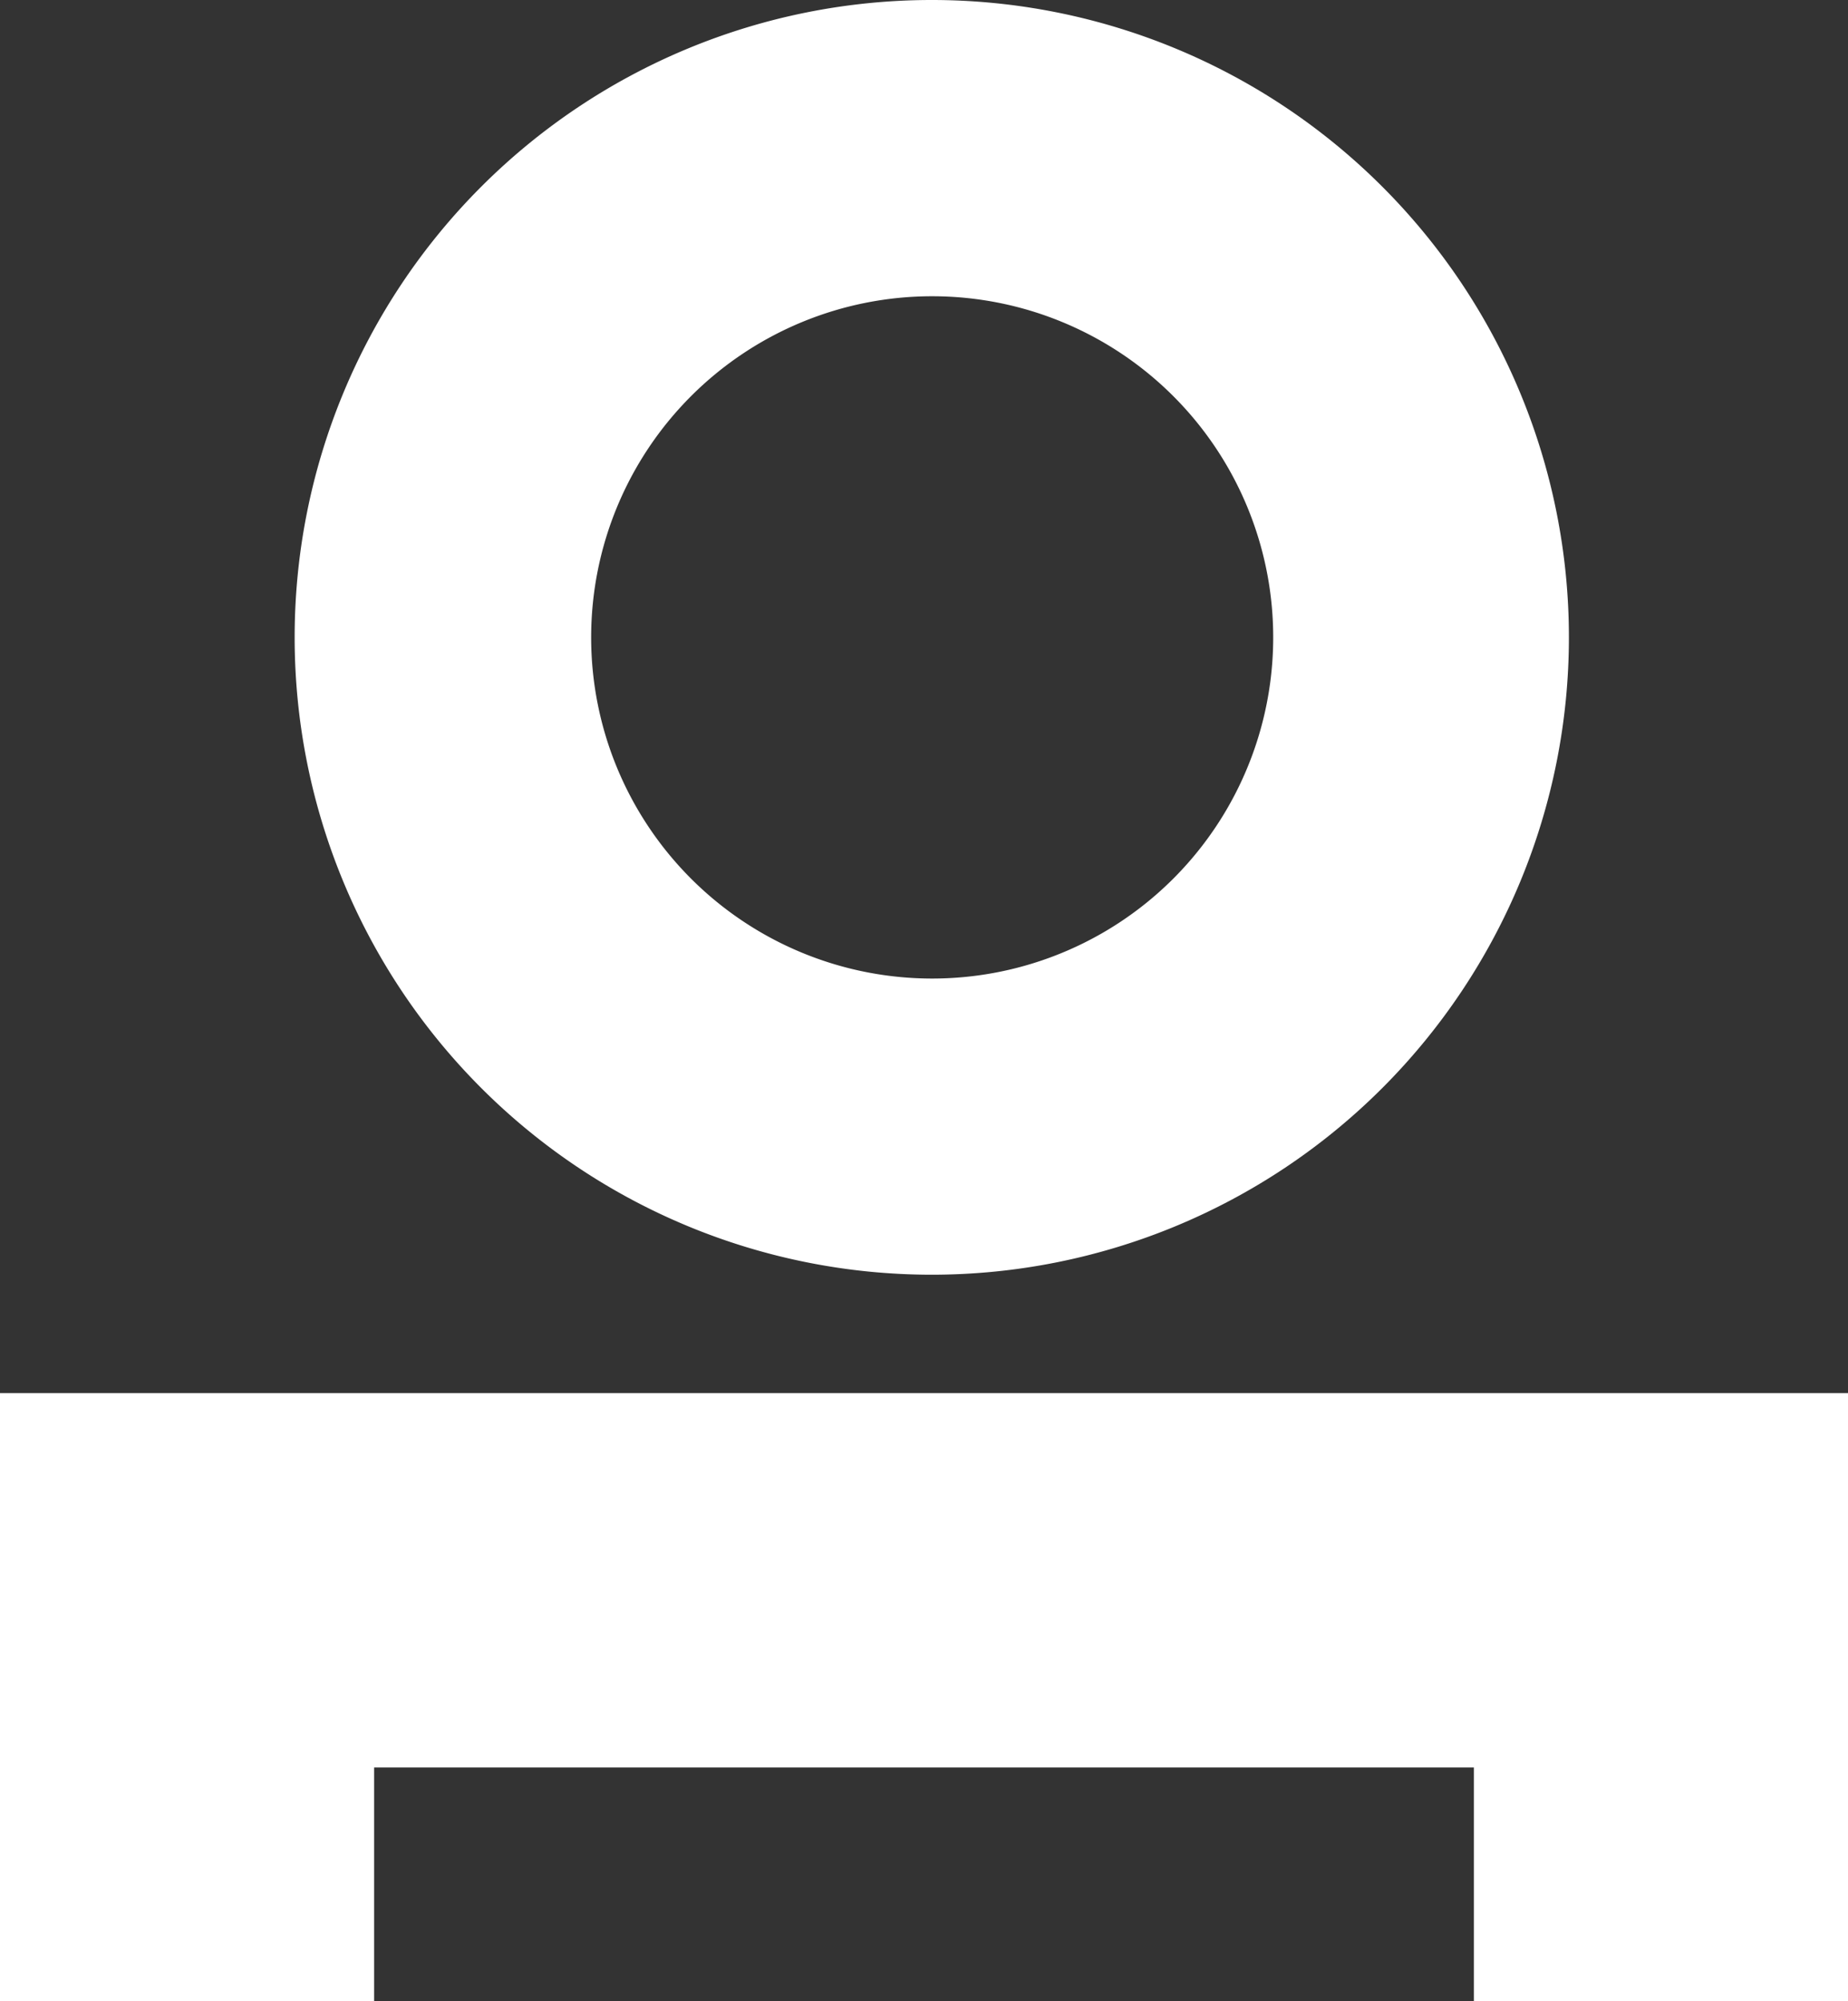
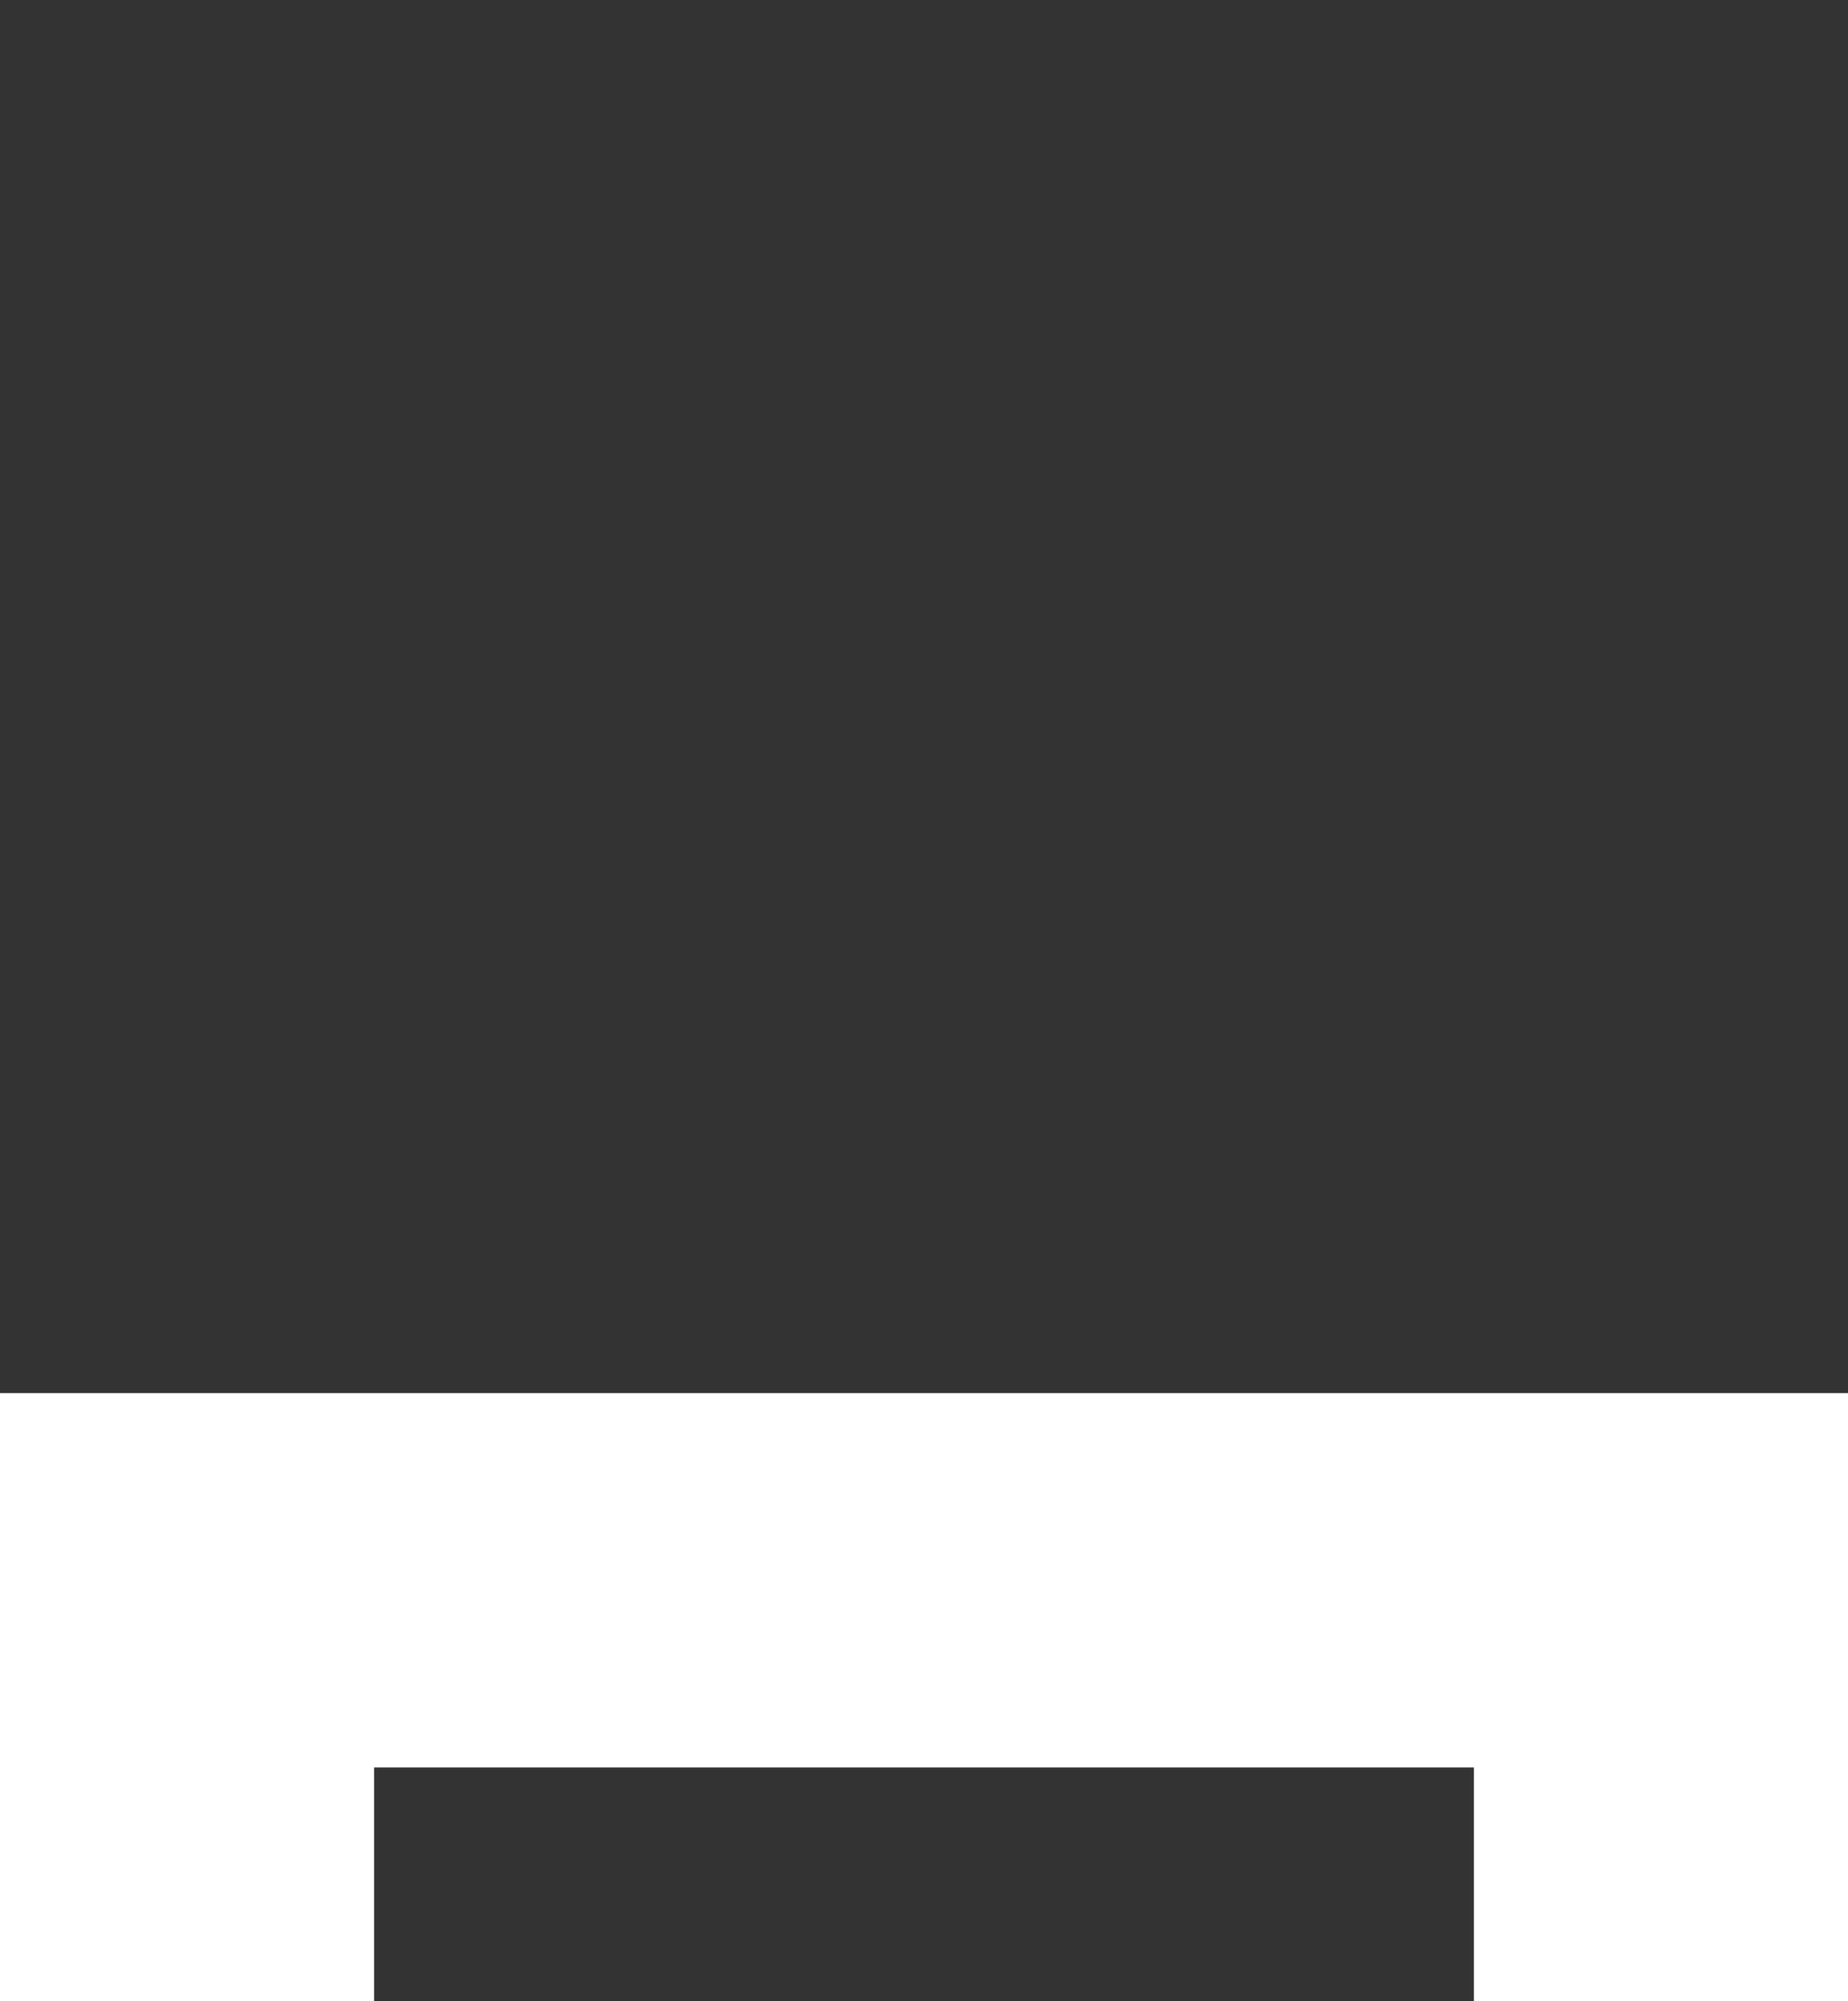
<svg xmlns="http://www.w3.org/2000/svg" width="22.933" height="24.826" viewBox="0 0 22.933 24.826">
  <rect x="0" y="0" width="22.933" height="24.826" fill="#333333" stroke="none" />
  <defs>
    <clipPath id="clip-path">
      <rect id="Retângulo_148983" data-name="Retângulo 148983" width="22.933" height="24.826" transform="translate(0 0)" fill="none" />
    </clipPath>
  </defs>
  <g id="Grupo_15147" data-name="Grupo 15147" transform="translate(0 0)">
    <g id="Grupo_15147-2" data-name="Grupo 15147" clip-path="url(#clip-path)">
-       <path id="Caminho_86088" data-name="Caminho 86088" d="M11.563,0a7.906,7.906,0,1,0,0,15.813h0A7.906,7.906,0,0,0,11.563,0m0,12.139A4.232,4.232,0,1,1,15.8,7.907a4.232,4.232,0,0,1-4.232,4.232" fill="#fff" />
      <path id="Caminho_86089" data-name="Caminho 86089" d="M0,17.281v7.545H4.643v-2.9H18.29v2.9h4.643V17.281Z" fill="#fff" />
    </g>
  </g>
</svg>